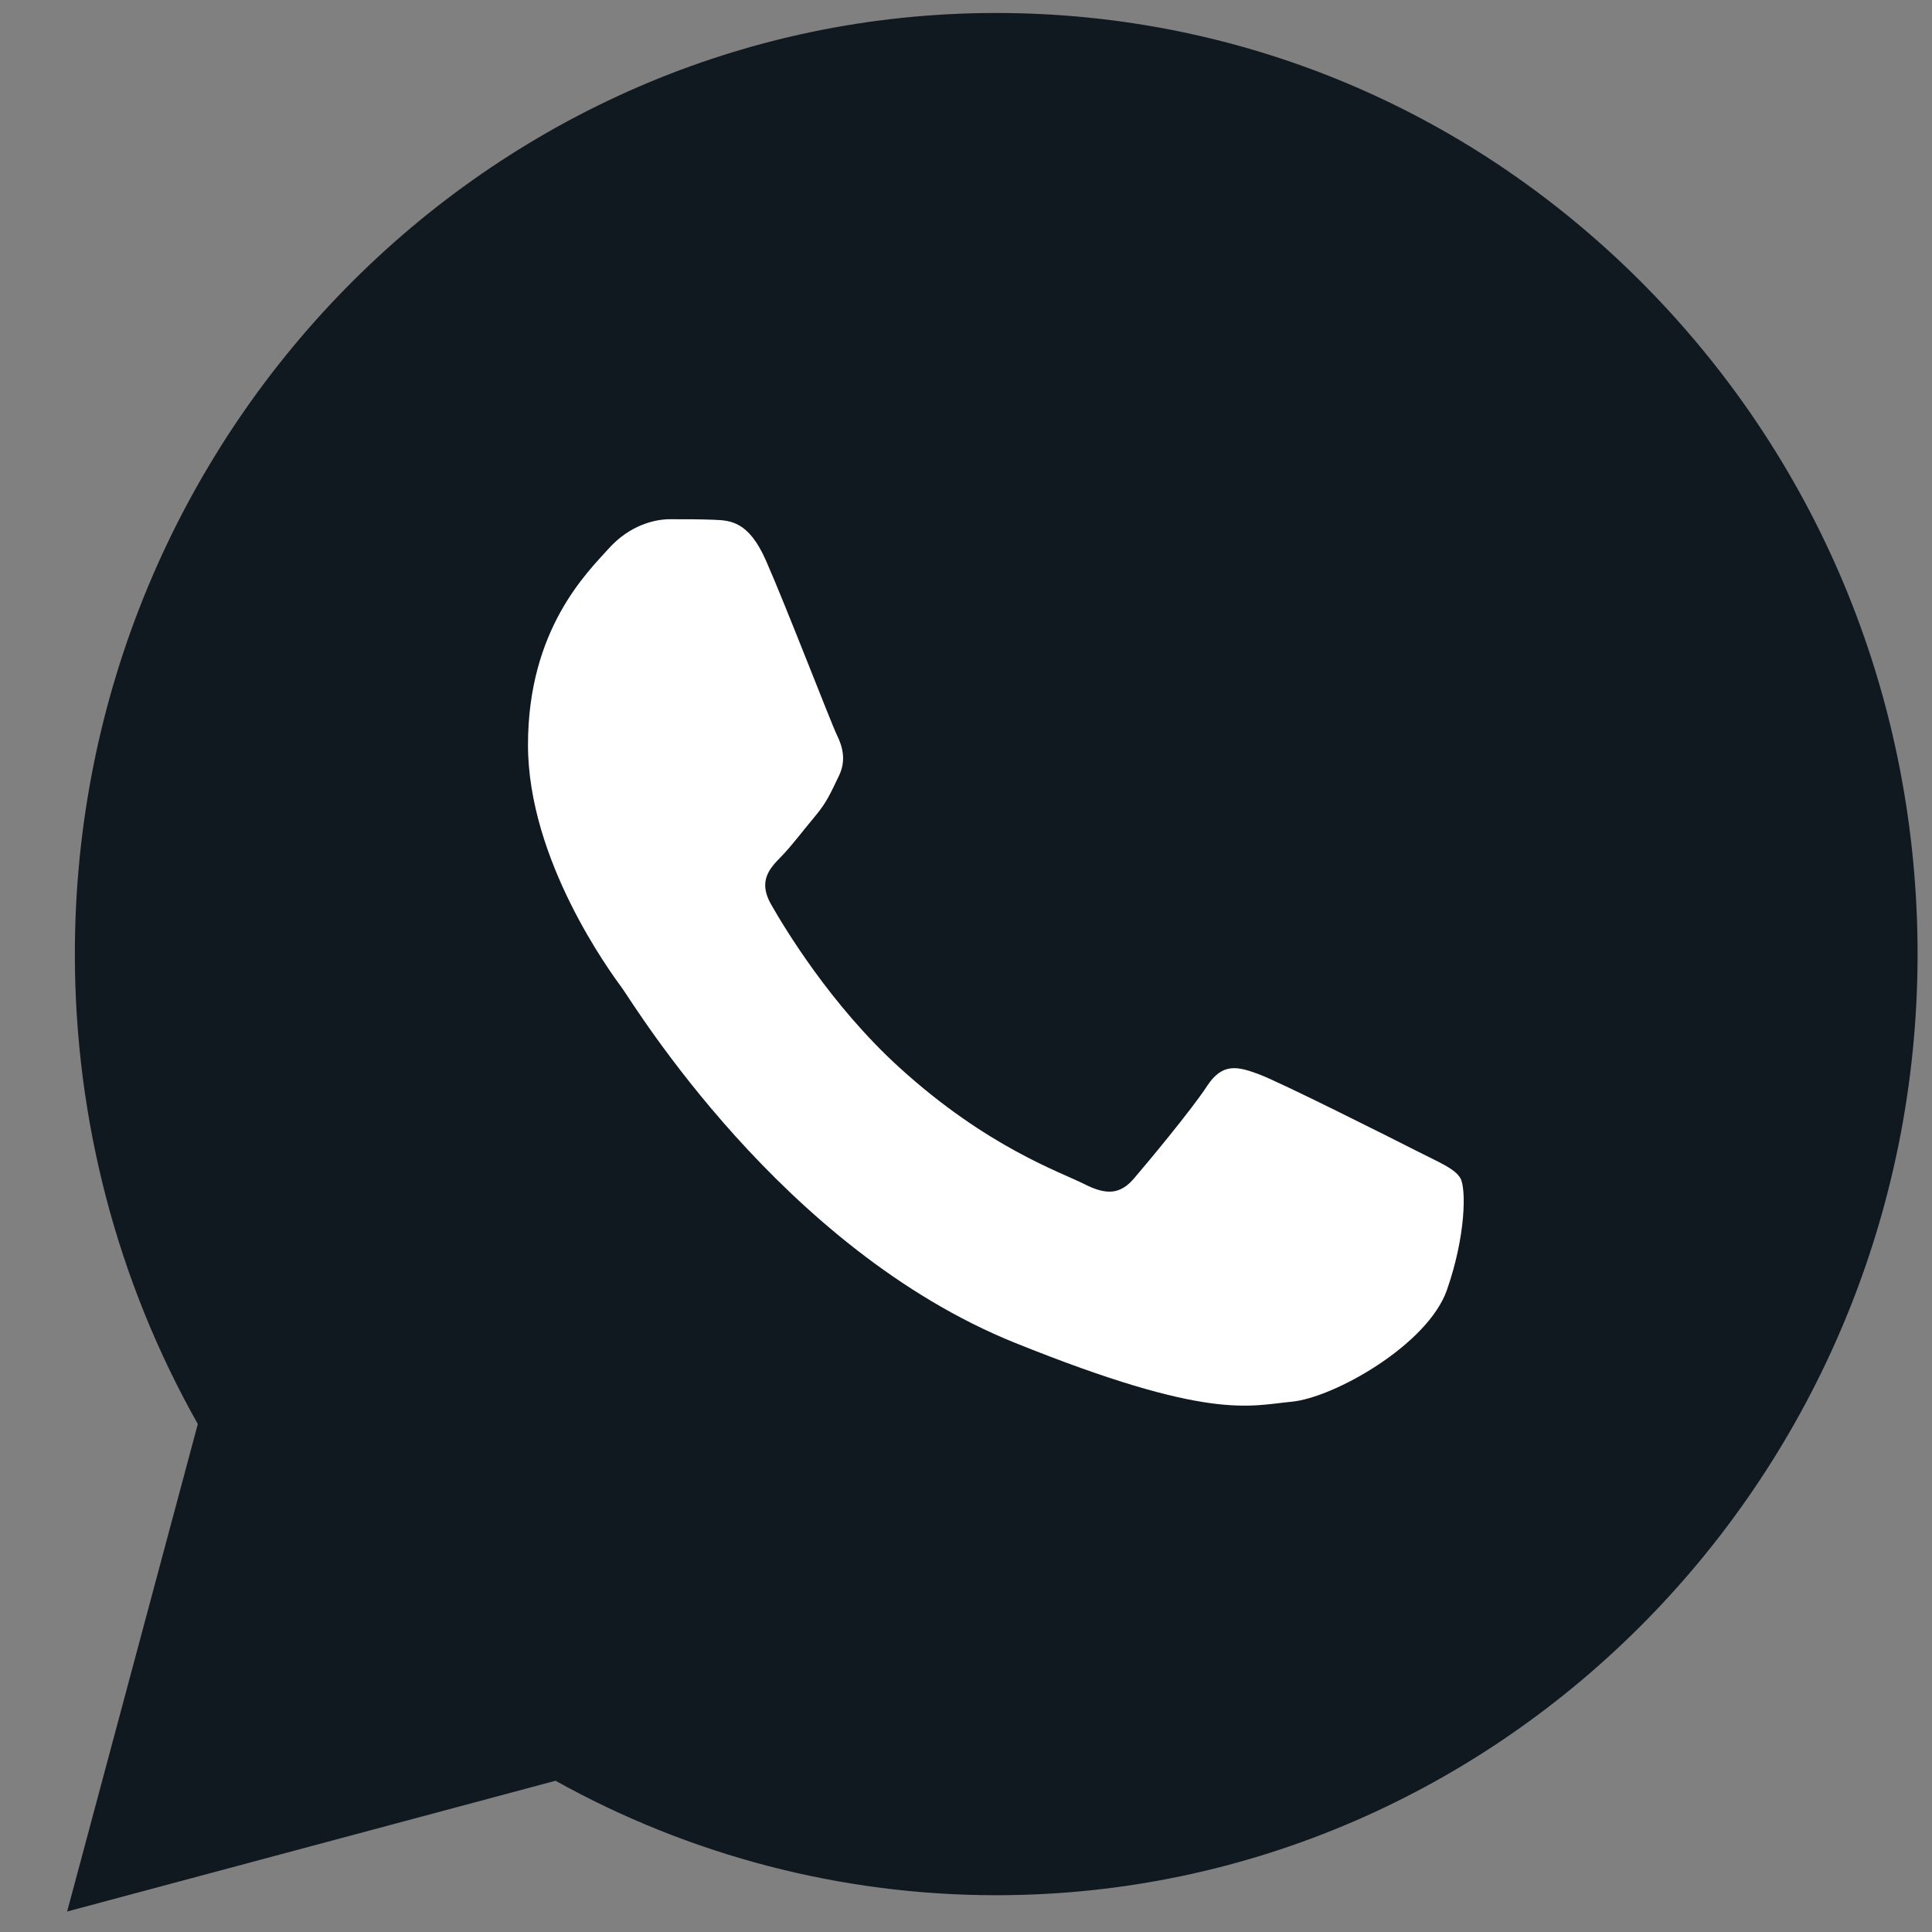
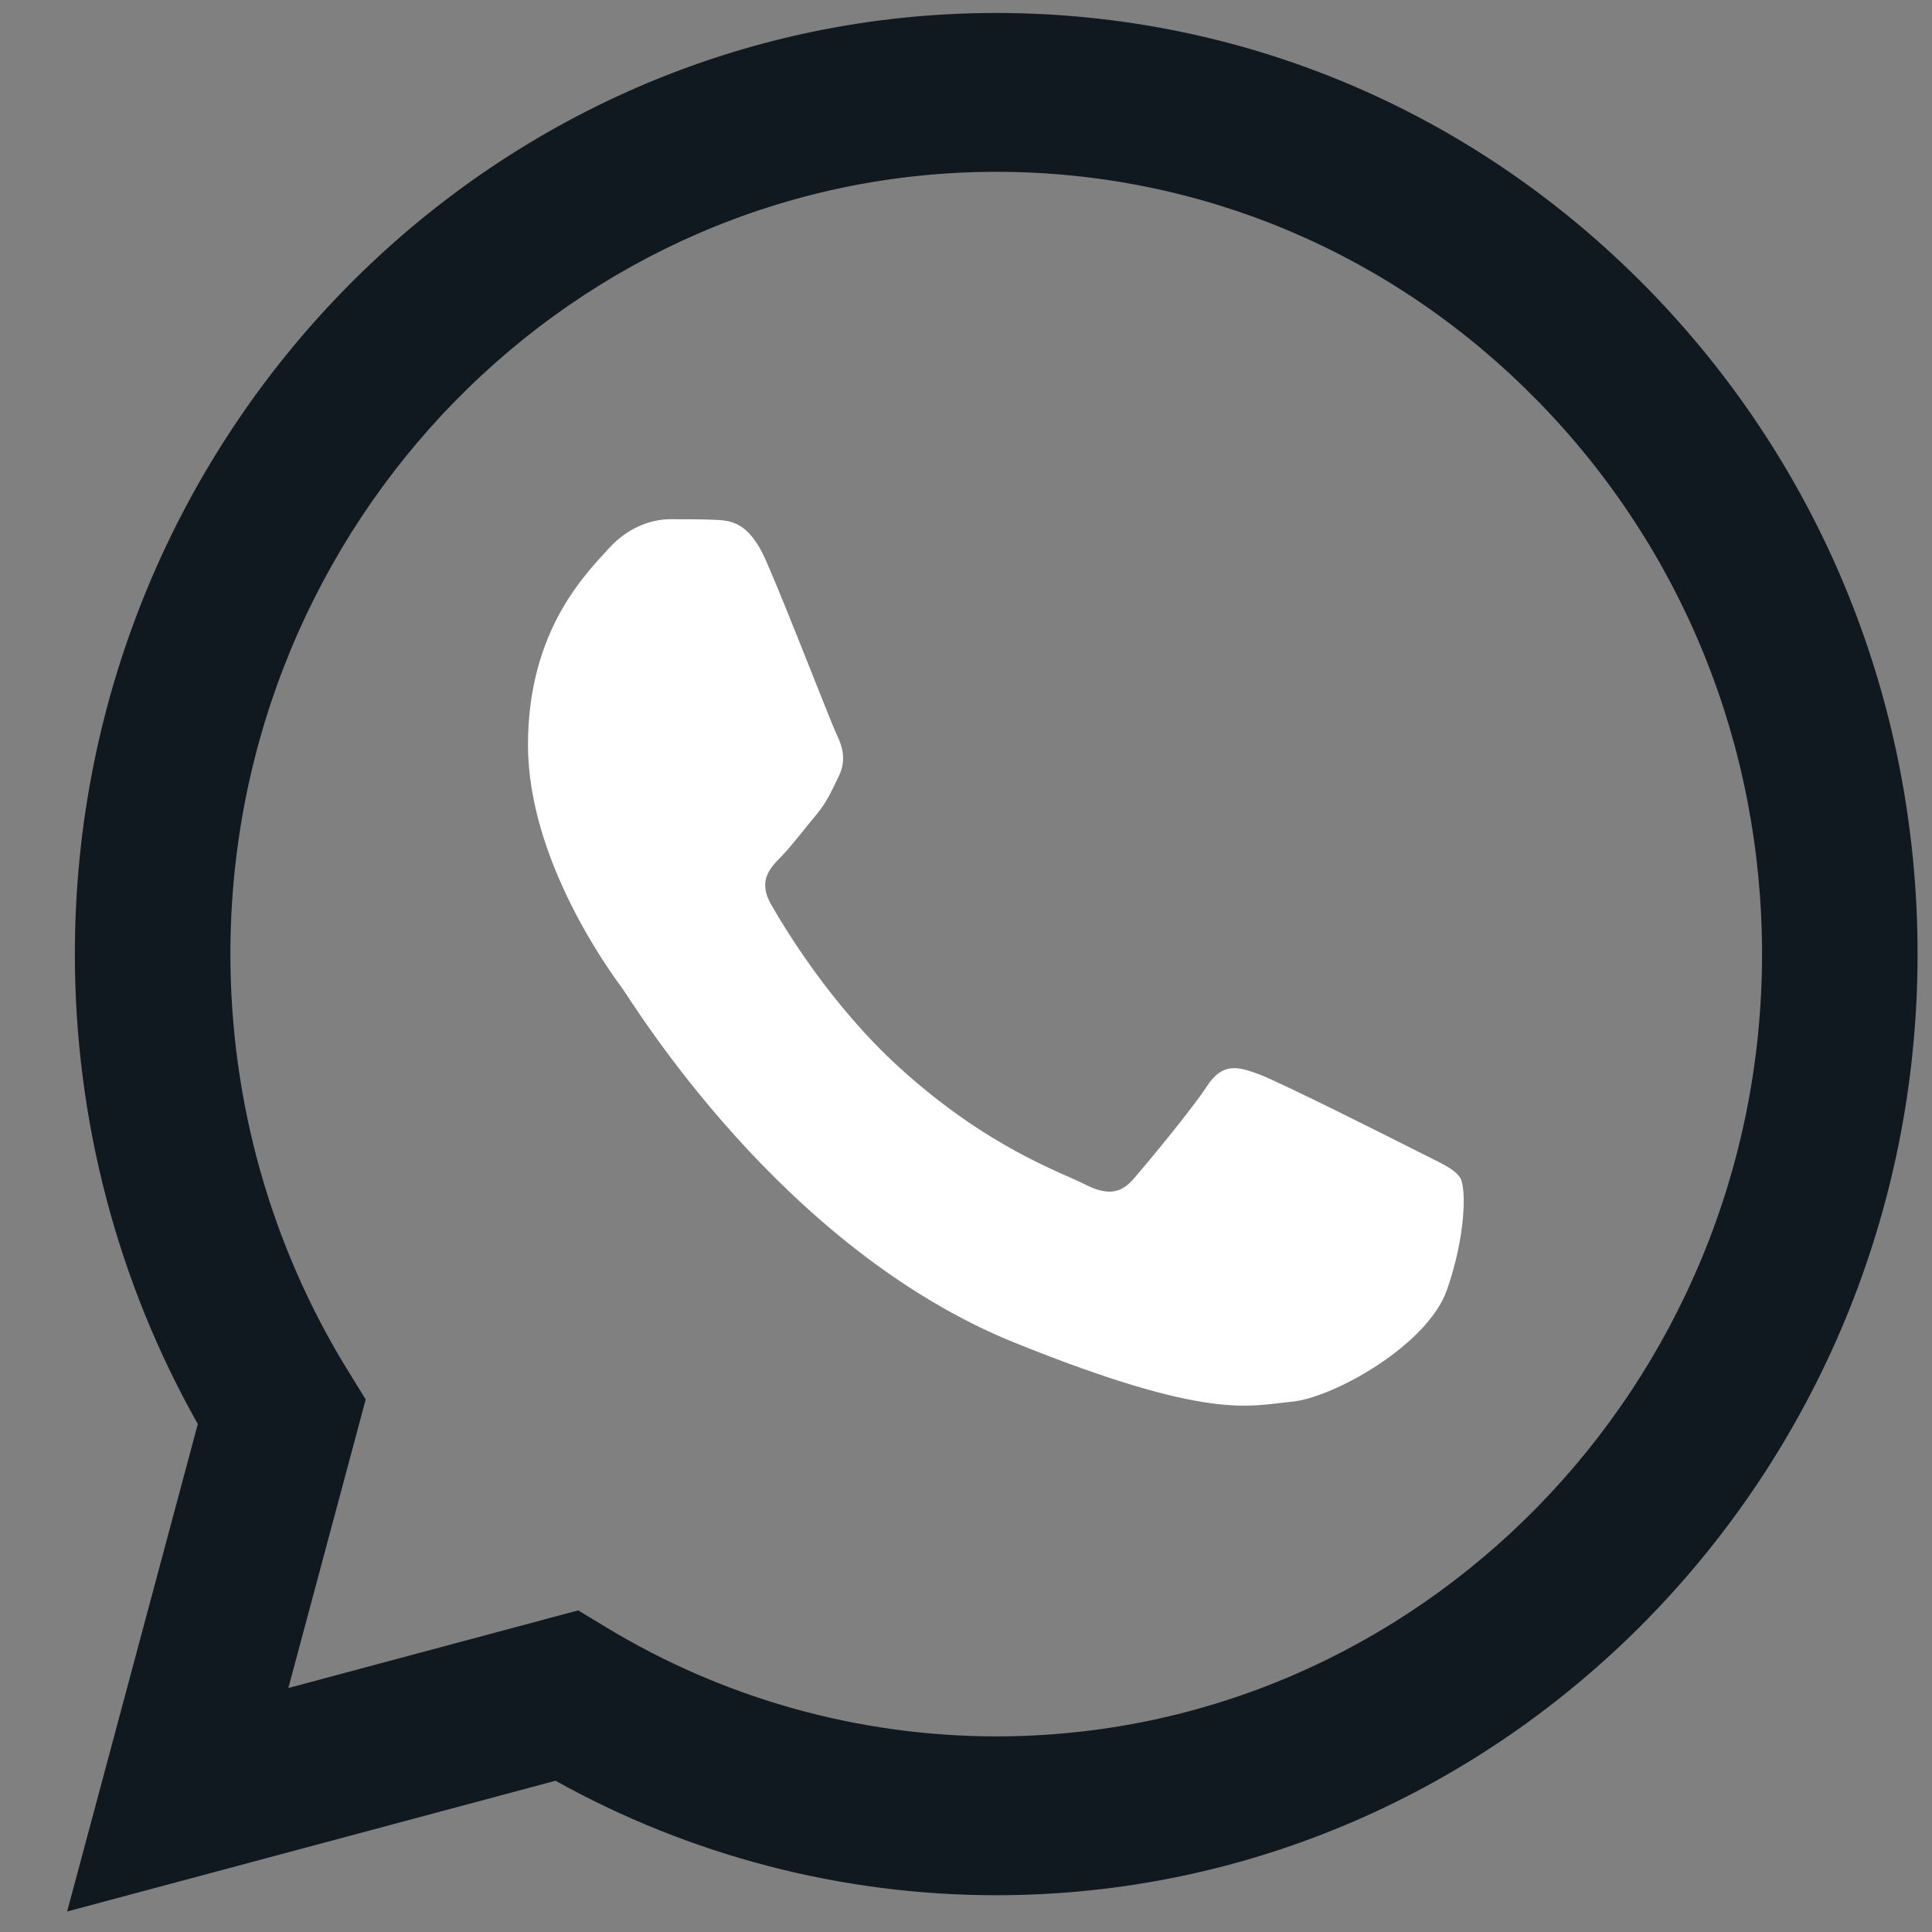
<svg xmlns="http://www.w3.org/2000/svg" width="28" height="28" viewBox="0 0 28 28" fill="none">
  <rect x="0" y="0" width="28" height="28" fill="#808080" stroke="none" />
-   <path d="M1.543 13.826C1.543 16.146 2.136 18.41 3.264 20.407L1.436 27.227L8.269 25.397C10.159 26.448 12.277 26.999 14.429 26.999H14.435C21.539 26.999 27.322 21.094 27.325 13.836C27.326 10.319 25.987 7.012 23.553 4.524C21.119 2.037 17.883 0.666 14.434 0.664C7.329 0.664 1.546 6.569 1.544 13.826" fill="#101920" />
  <path d="M1.085 13.822C1.084 16.225 1.699 18.57 2.867 20.638L0.973 27.703L8.051 25.808C10.002 26.894 12.198 27.466 14.432 27.467H14.438C21.797 27.467 27.788 21.35 27.791 13.832C27.792 10.189 26.404 6.763 23.884 4.186C21.362 1.609 18.01 0.189 14.438 0.188C7.078 0.188 1.088 6.304 1.085 13.822ZM5.3 20.282L5.036 19.854C3.925 18.049 3.339 15.964 3.339 13.822C3.342 7.574 8.32 2.49 14.442 2.49C17.407 2.492 20.193 3.672 22.289 5.814C24.384 7.956 25.537 10.803 25.537 13.832C25.534 20.08 20.555 25.165 14.438 25.165H14.434C12.442 25.163 10.488 24.617 8.785 23.584L8.379 23.339L4.179 24.464L5.3 20.282Z" fill="#101920" />
  <path d="M11.1 8.122C10.85 7.555 10.587 7.543 10.349 7.533C10.155 7.525 9.932 7.525 9.71 7.525C9.487 7.525 9.126 7.611 8.82 7.952C8.514 8.293 7.652 9.117 7.652 10.794C7.652 12.47 8.848 14.091 9.015 14.319C9.182 14.546 11.323 18.097 14.714 19.463C17.532 20.598 18.106 20.372 18.718 20.315C19.329 20.258 20.692 19.491 20.97 18.695C21.248 17.899 21.248 17.217 21.165 17.075C21.081 16.933 20.859 16.848 20.525 16.677C20.191 16.507 18.551 15.682 18.245 15.569C17.939 15.455 17.717 15.398 17.494 15.739C17.272 16.08 16.633 16.848 16.438 17.075C16.244 17.303 16.049 17.331 15.715 17.161C15.381 16.99 14.307 16.63 13.032 15.469C12.04 14.566 11.371 13.45 11.176 13.109C10.981 12.768 11.155 12.584 11.322 12.414C11.472 12.261 11.656 12.016 11.823 11.817C11.989 11.618 12.045 11.476 12.156 11.249C12.268 11.021 12.212 10.822 12.129 10.652C12.045 10.481 11.397 8.796 11.1 8.122Z" fill="white" />
</svg>